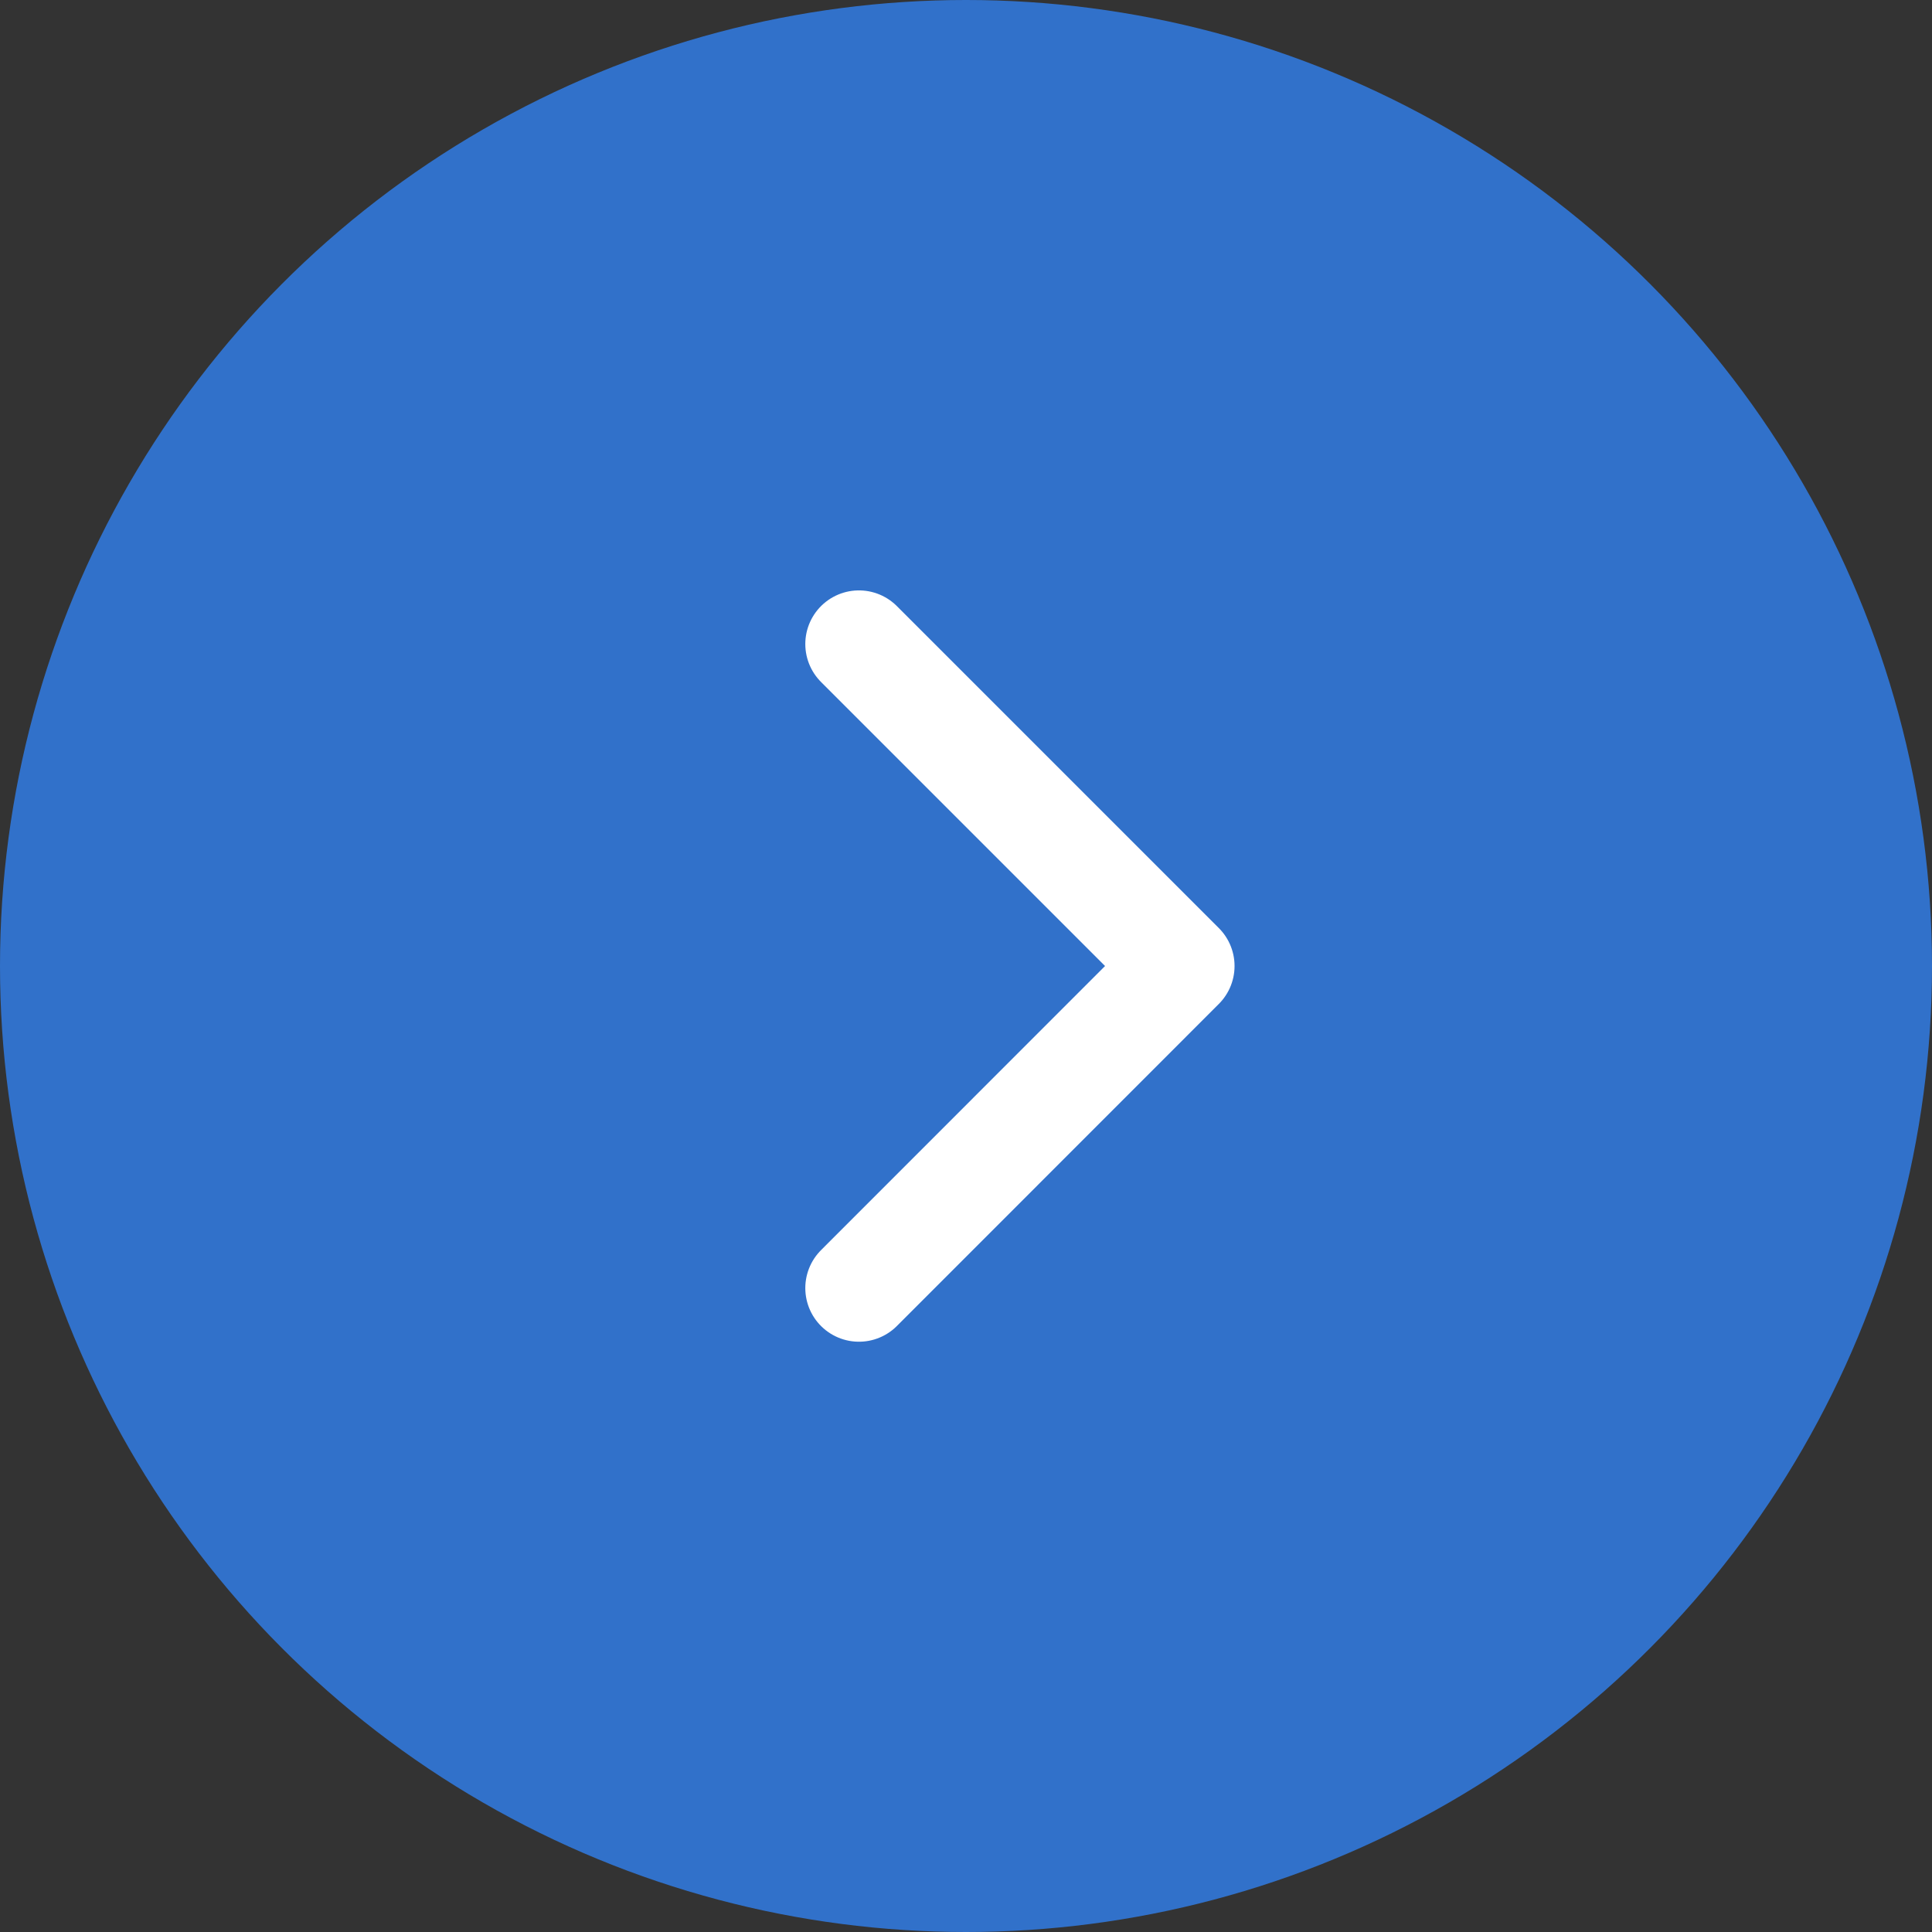
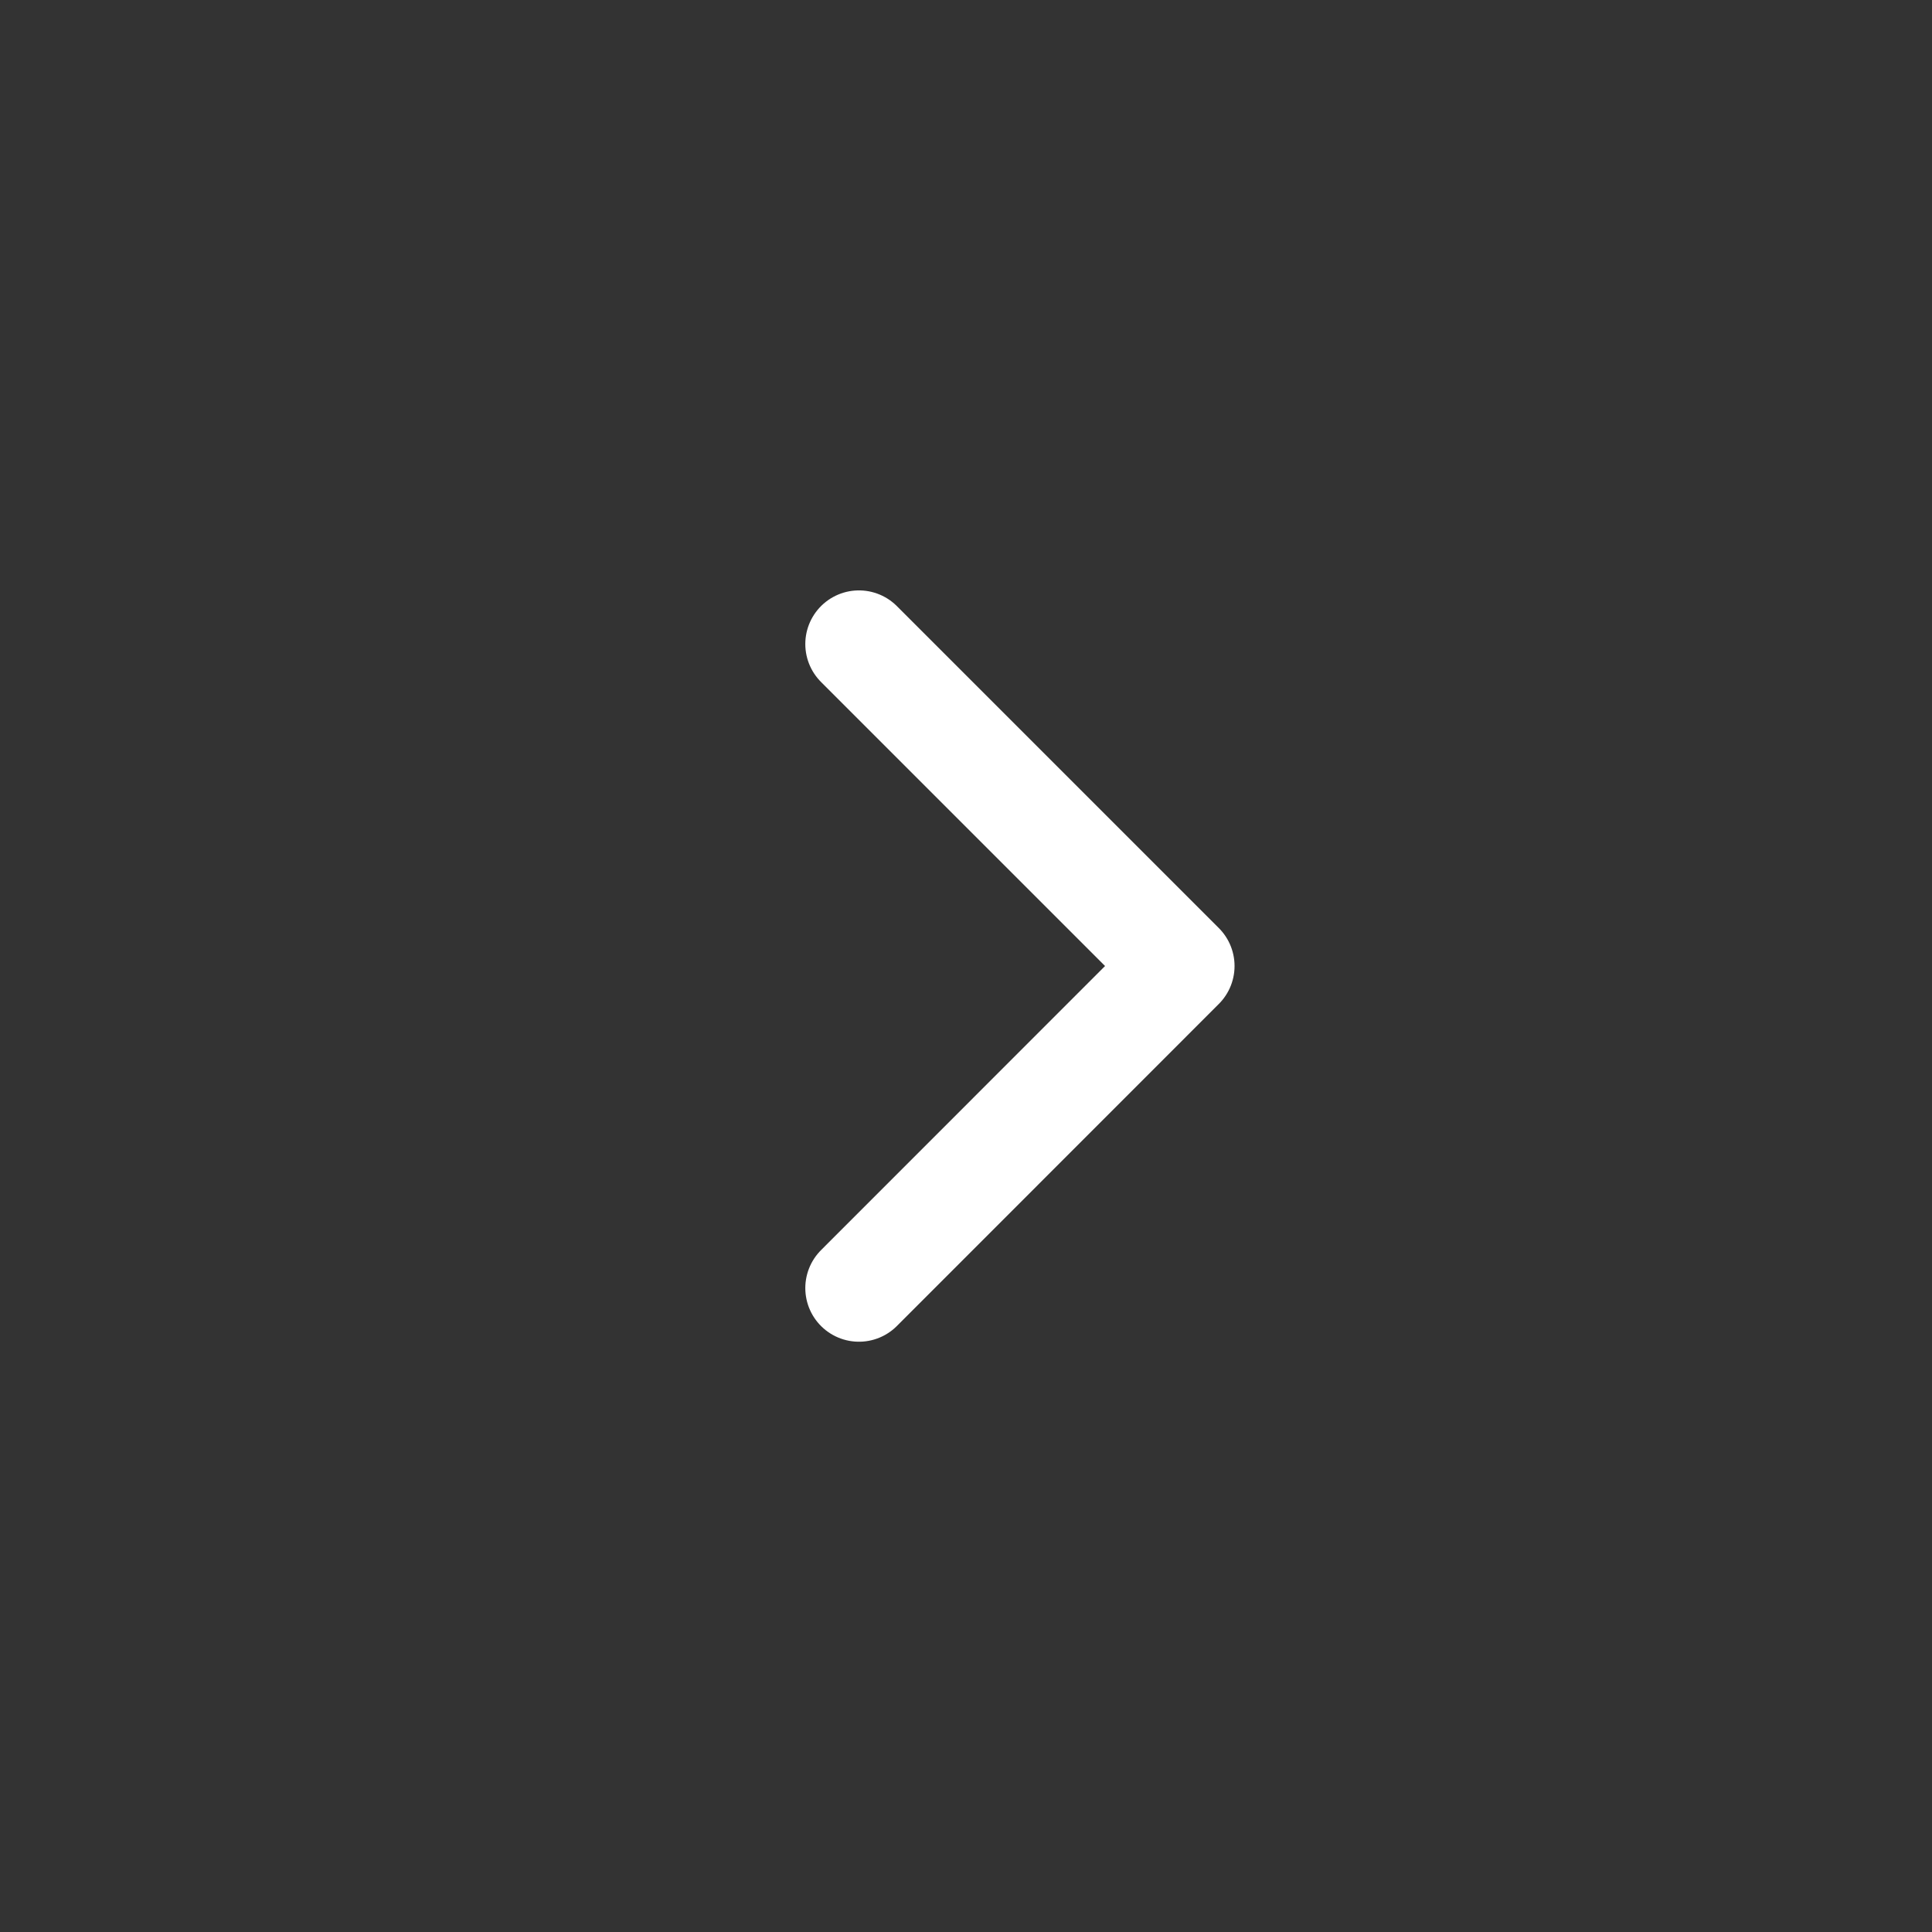
<svg xmlns="http://www.w3.org/2000/svg" width="17" height="17" viewBox="0 0 17 17" fill="none">
  <rect x="0" y="0" width="17" height="17" fill="#333333" stroke="none" />
-   <circle cx="8.5" cy="8.5" r="8.5" fill="#3171CA" />
  <path d="M7.558 11.334L10.391 8.5L7.558 5.667" stroke="white" stroke-width="0.944" stroke-linecap="round" stroke-linejoin="round" />
</svg>